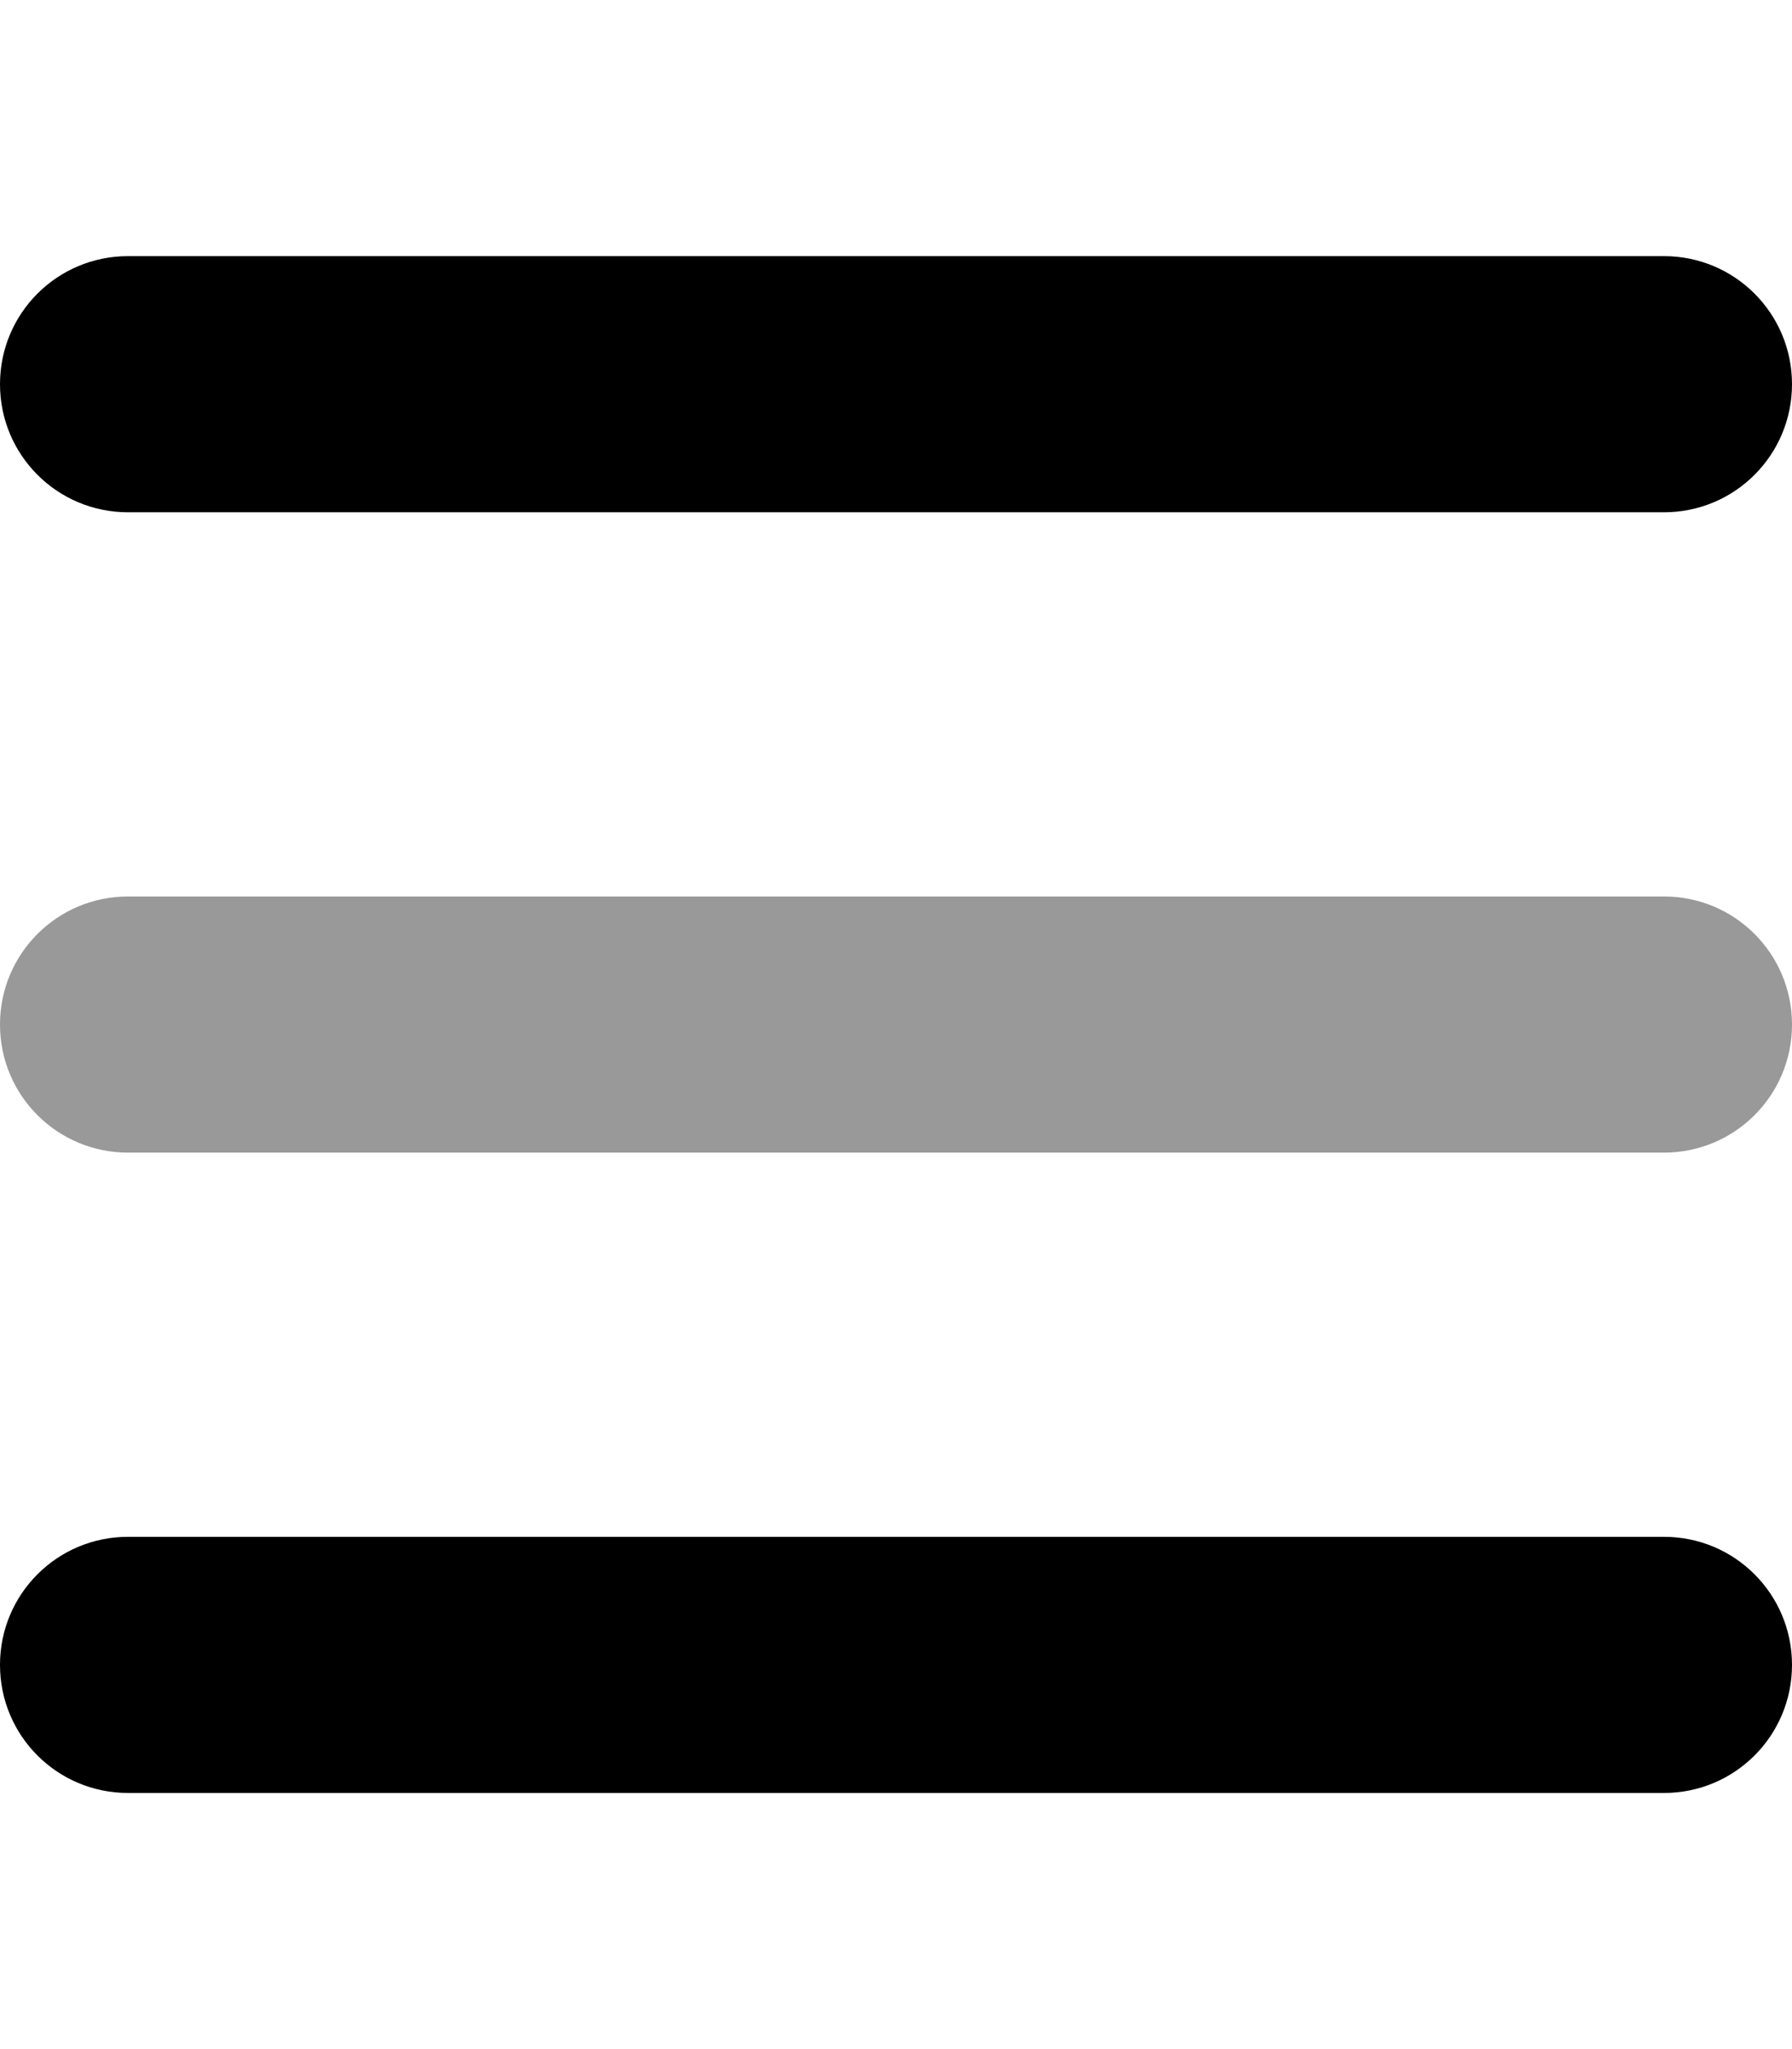
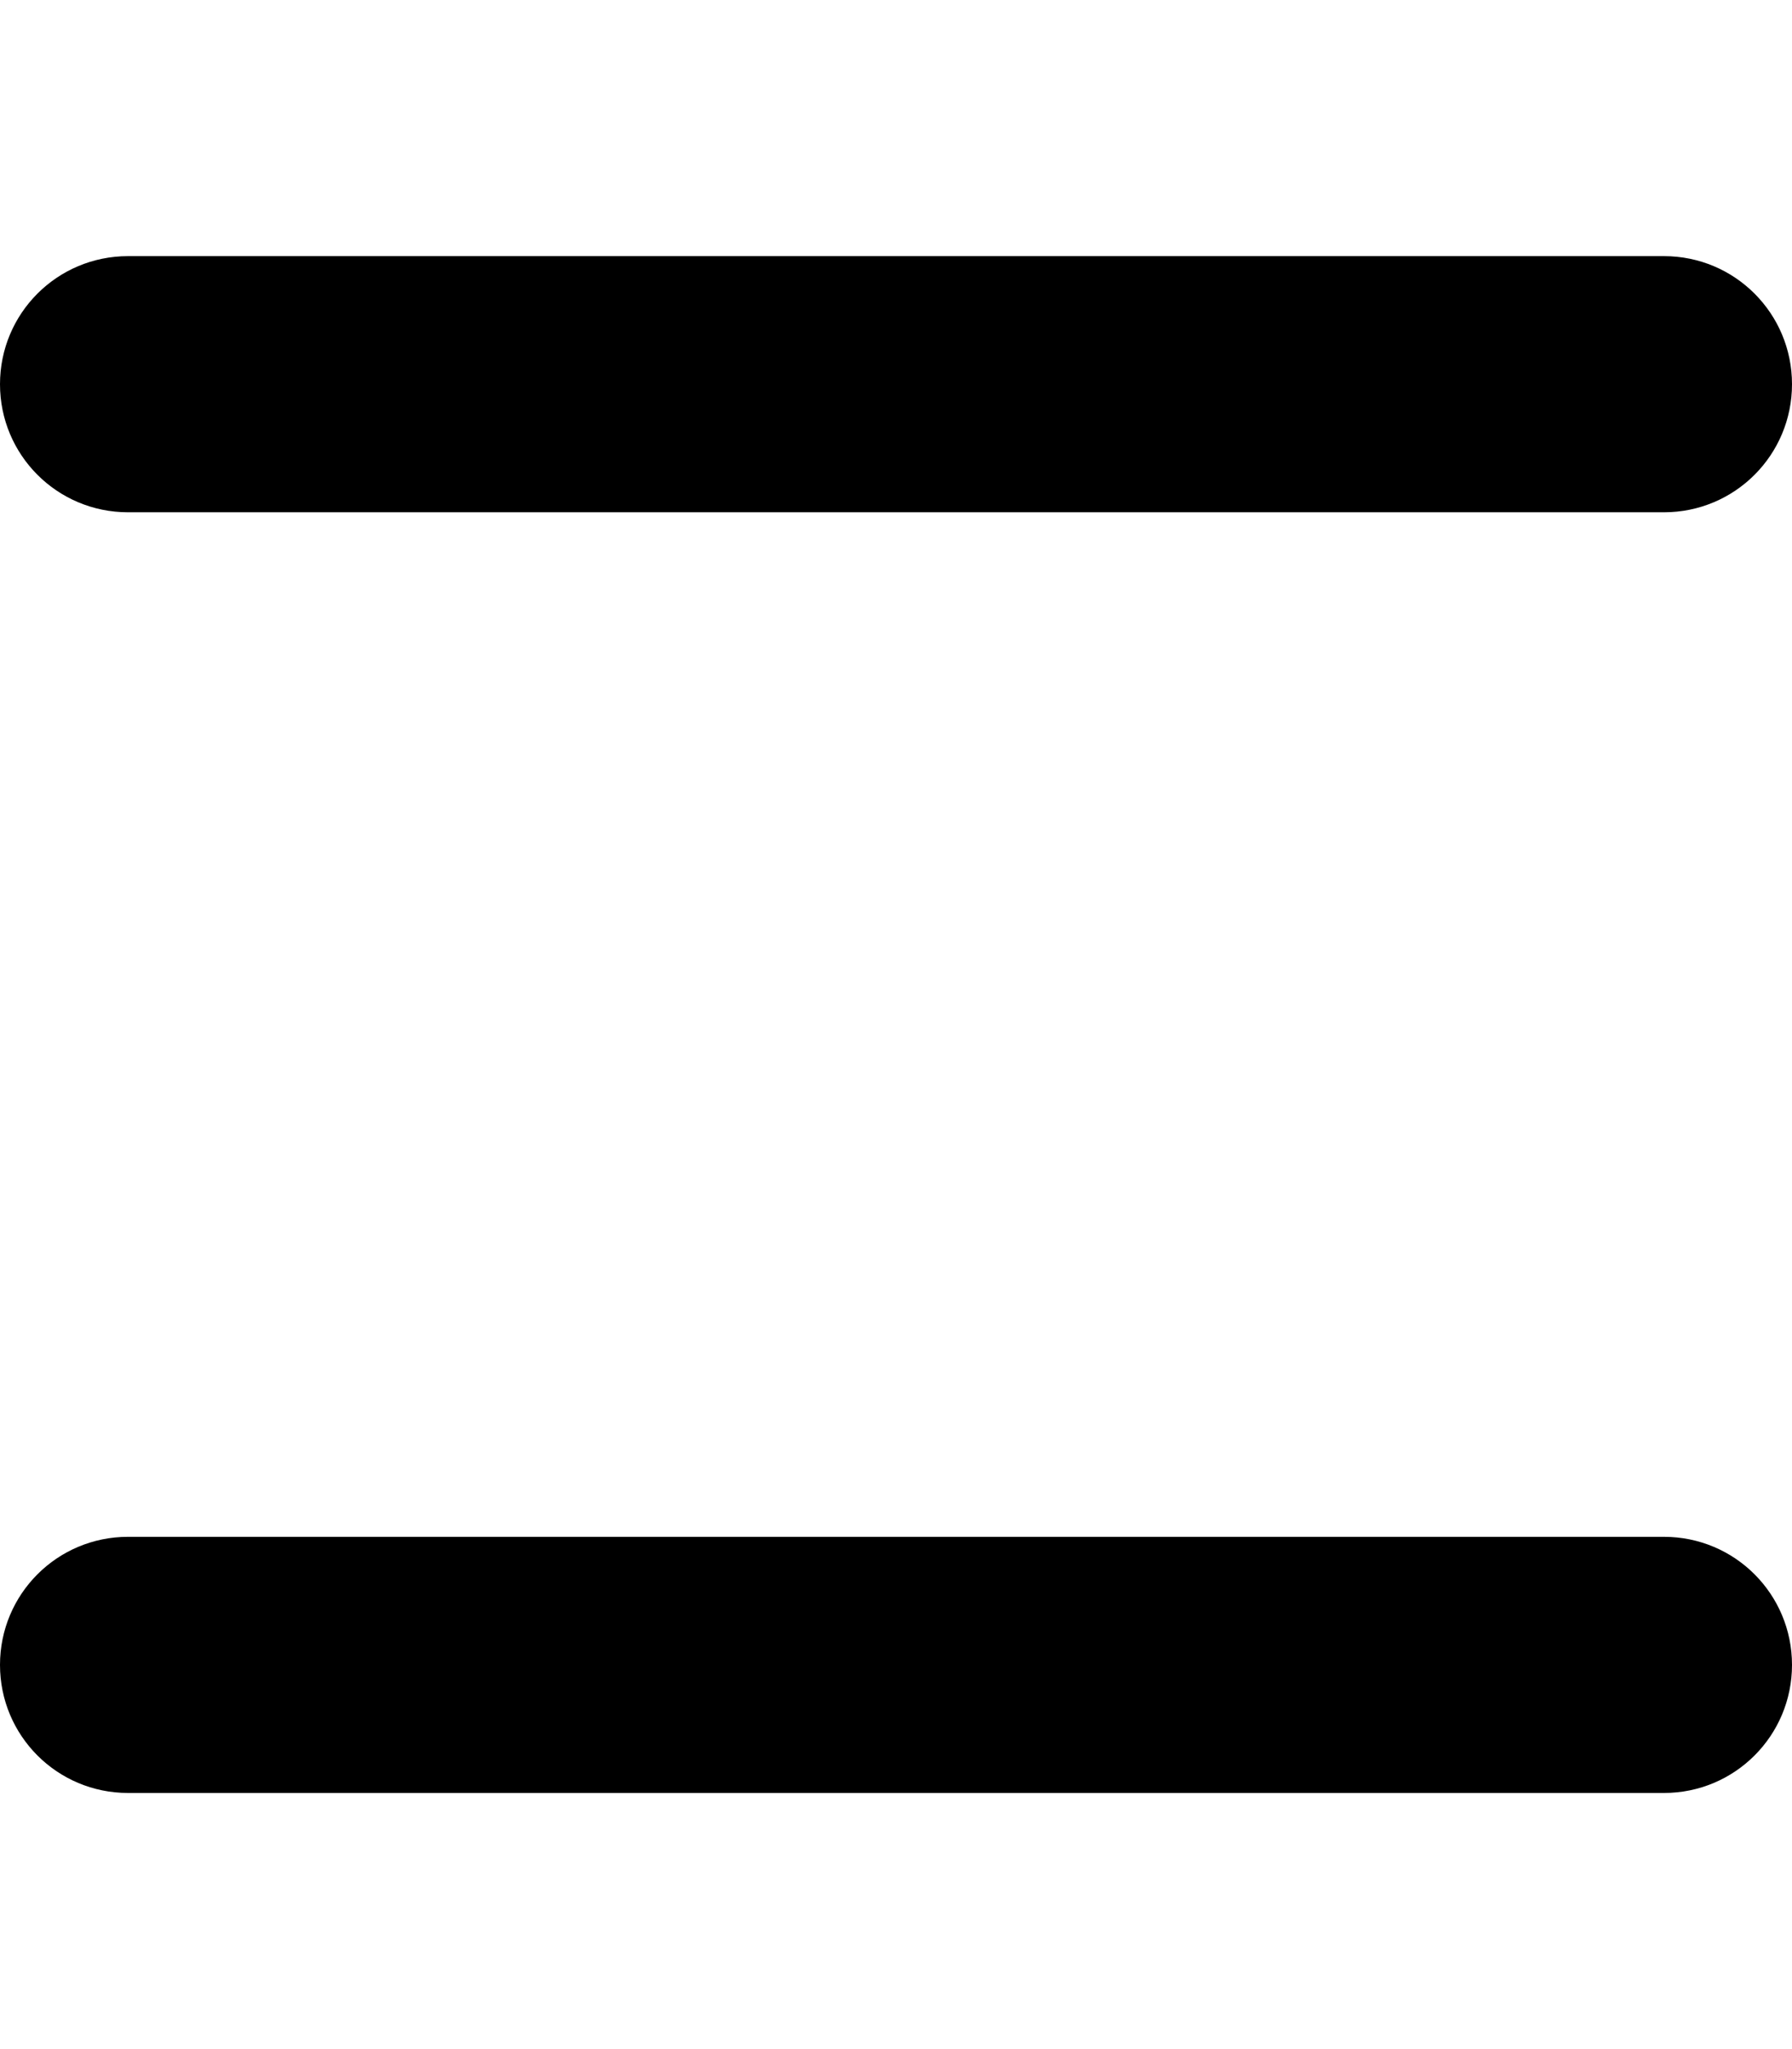
<svg xmlns="http://www.w3.org/2000/svg" viewBox="0 0 448 512">
  <defs>
    <style>.fa-secondary{opacity:.4}</style>
  </defs>
-   <path class="fa-primary" d="M448 96c0-17.7-14.3-32-32-32H32C14.3 64 0 78.3 0 96s14.3 32 32 32H416c17.7 0 32-14.3 32-32zm0 320c0-17.7-14.3-32-32-32H32c-17.7 0-32 14.3-32 32s14.3 32 32 32H416c17.7 0 32-14.3 32-32z" />
-   <path class="fa-secondary" d="M0 256c0-17.7 14.3-32 32-32H416c17.7 0 32 14.3 32 32s-14.3 32-32 32H32c-17.7 0-32-14.3-32-32z" />
+   <path class="fa-primary" d="M448 96c0-17.7-14.3-32-32-32H32C14.3 64 0 78.3 0 96s14.3 32 32 32H416c17.7 0 32-14.3 32-32m0 320c0-17.7-14.3-32-32-32H32c-17.7 0-32 14.3-32 32s14.3 32 32 32H416c17.7 0 32-14.3 32-32z" />
</svg>